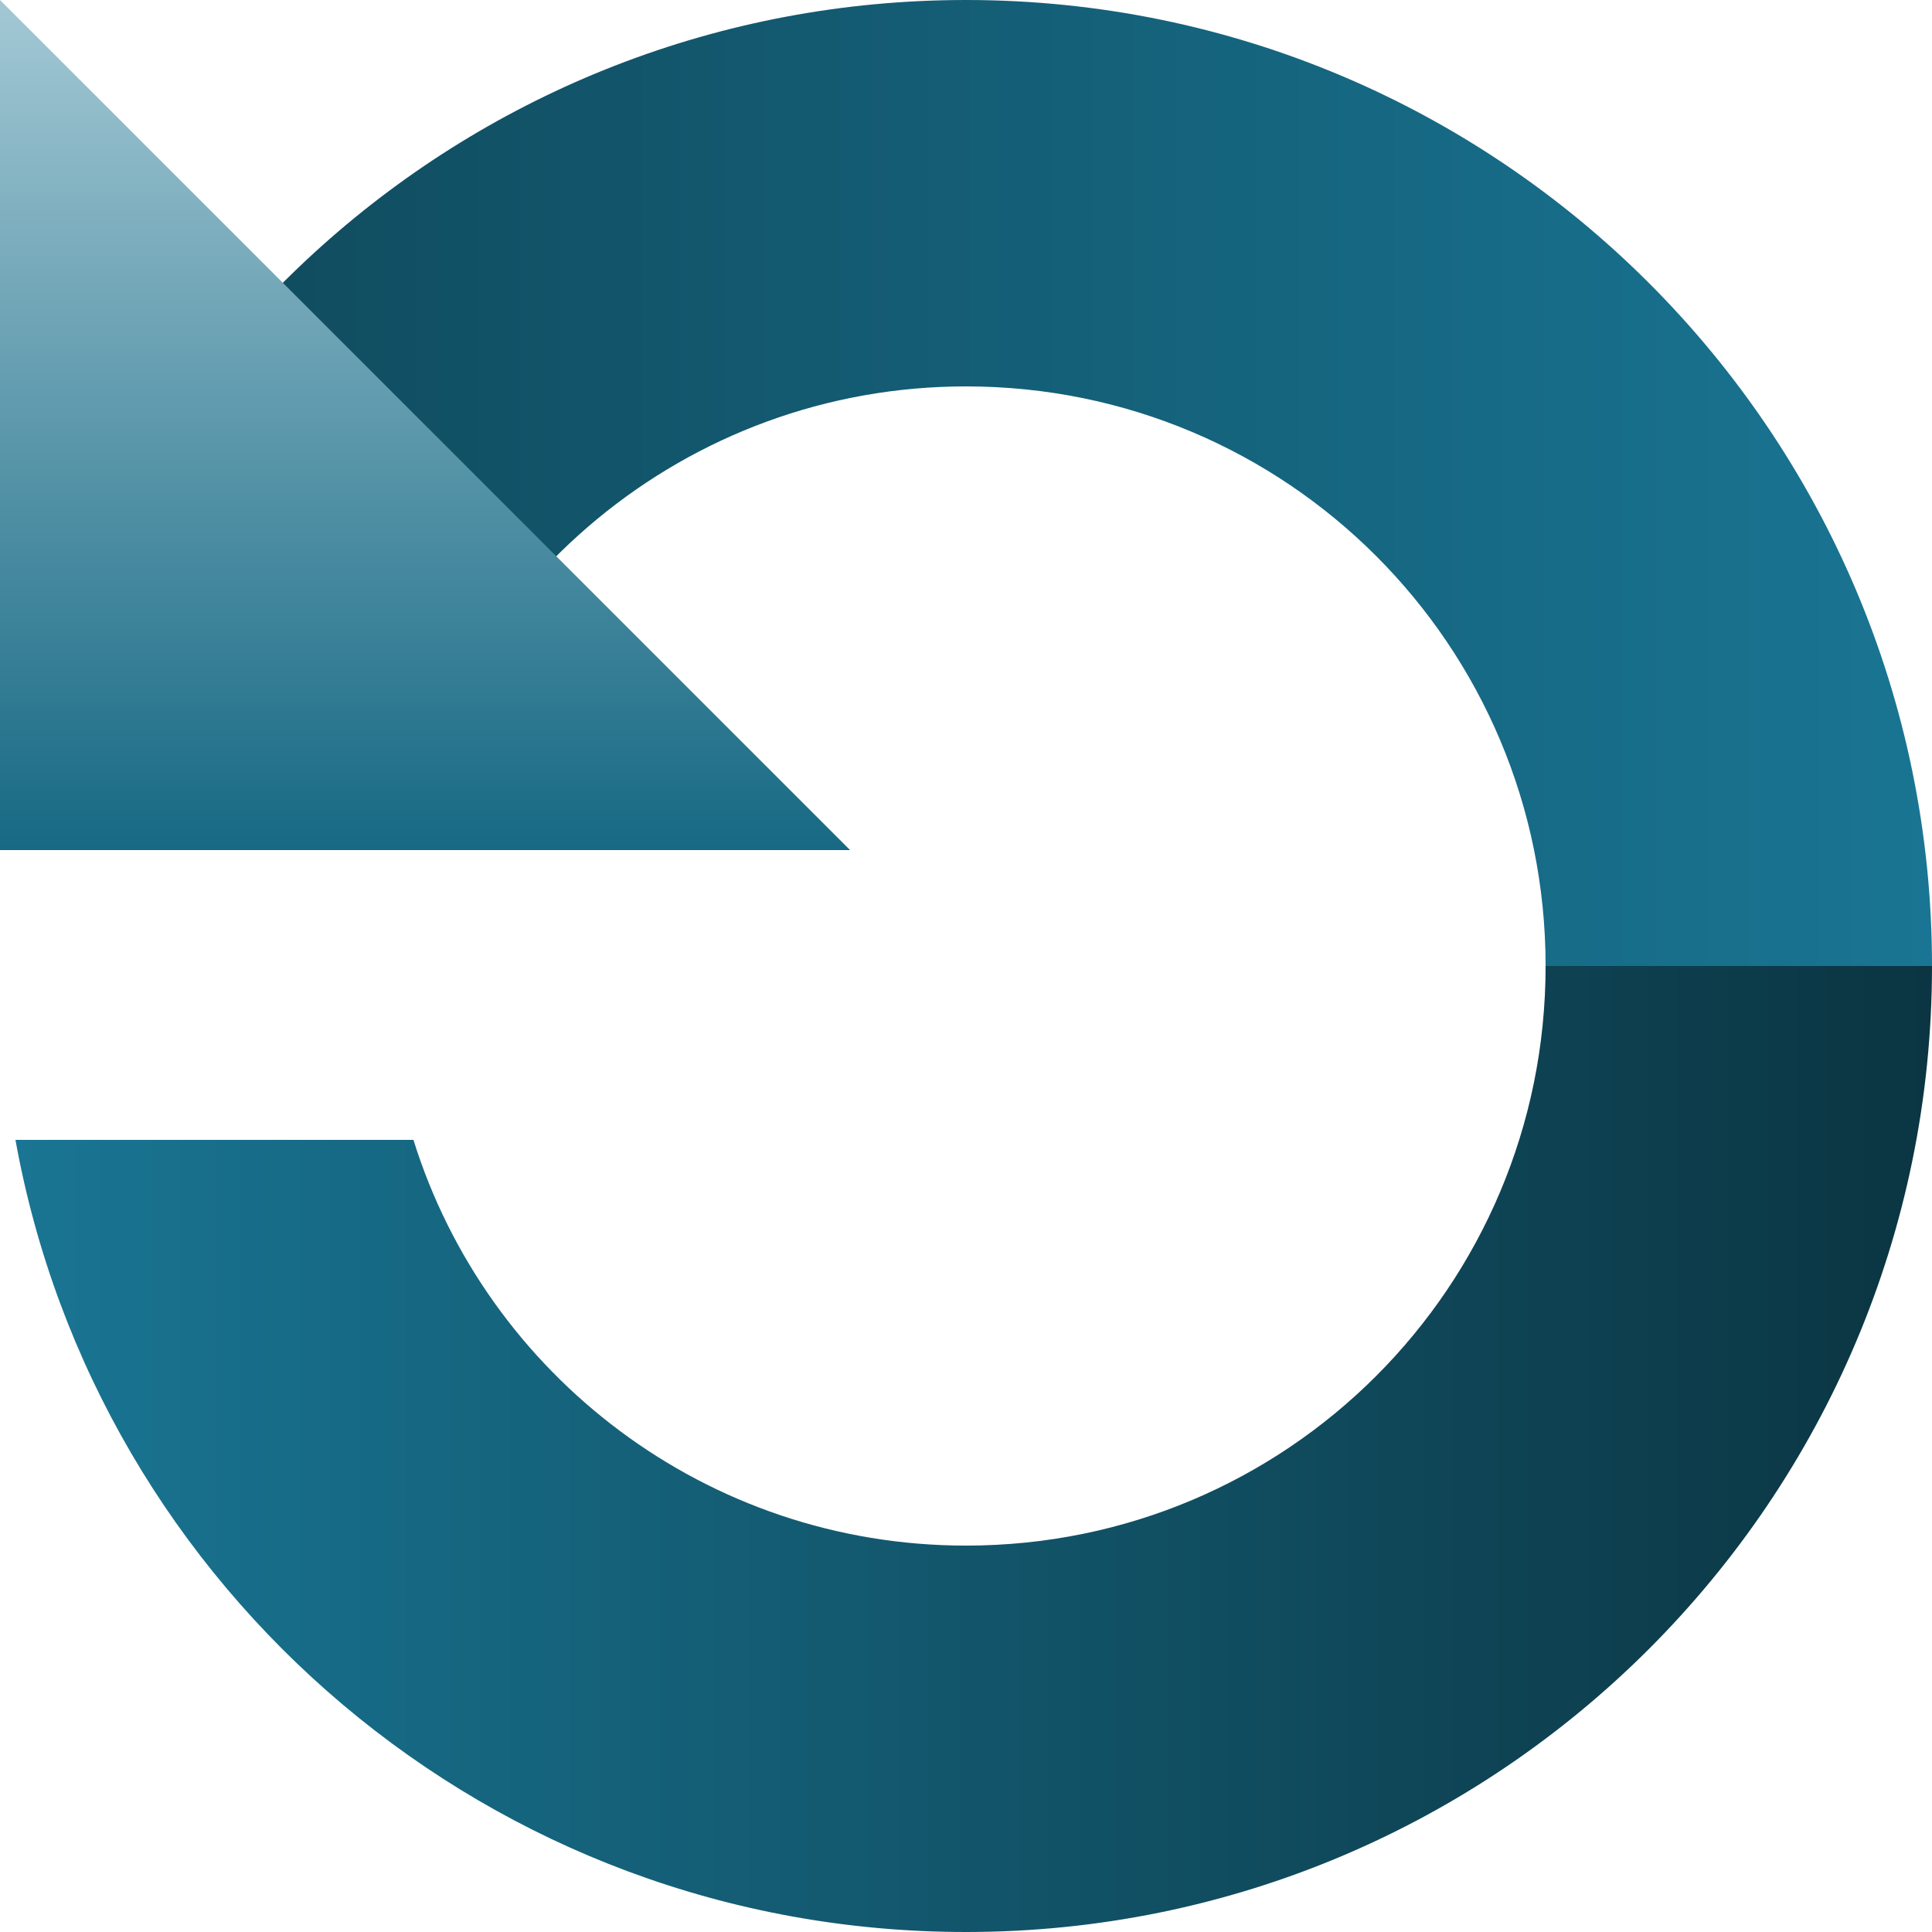
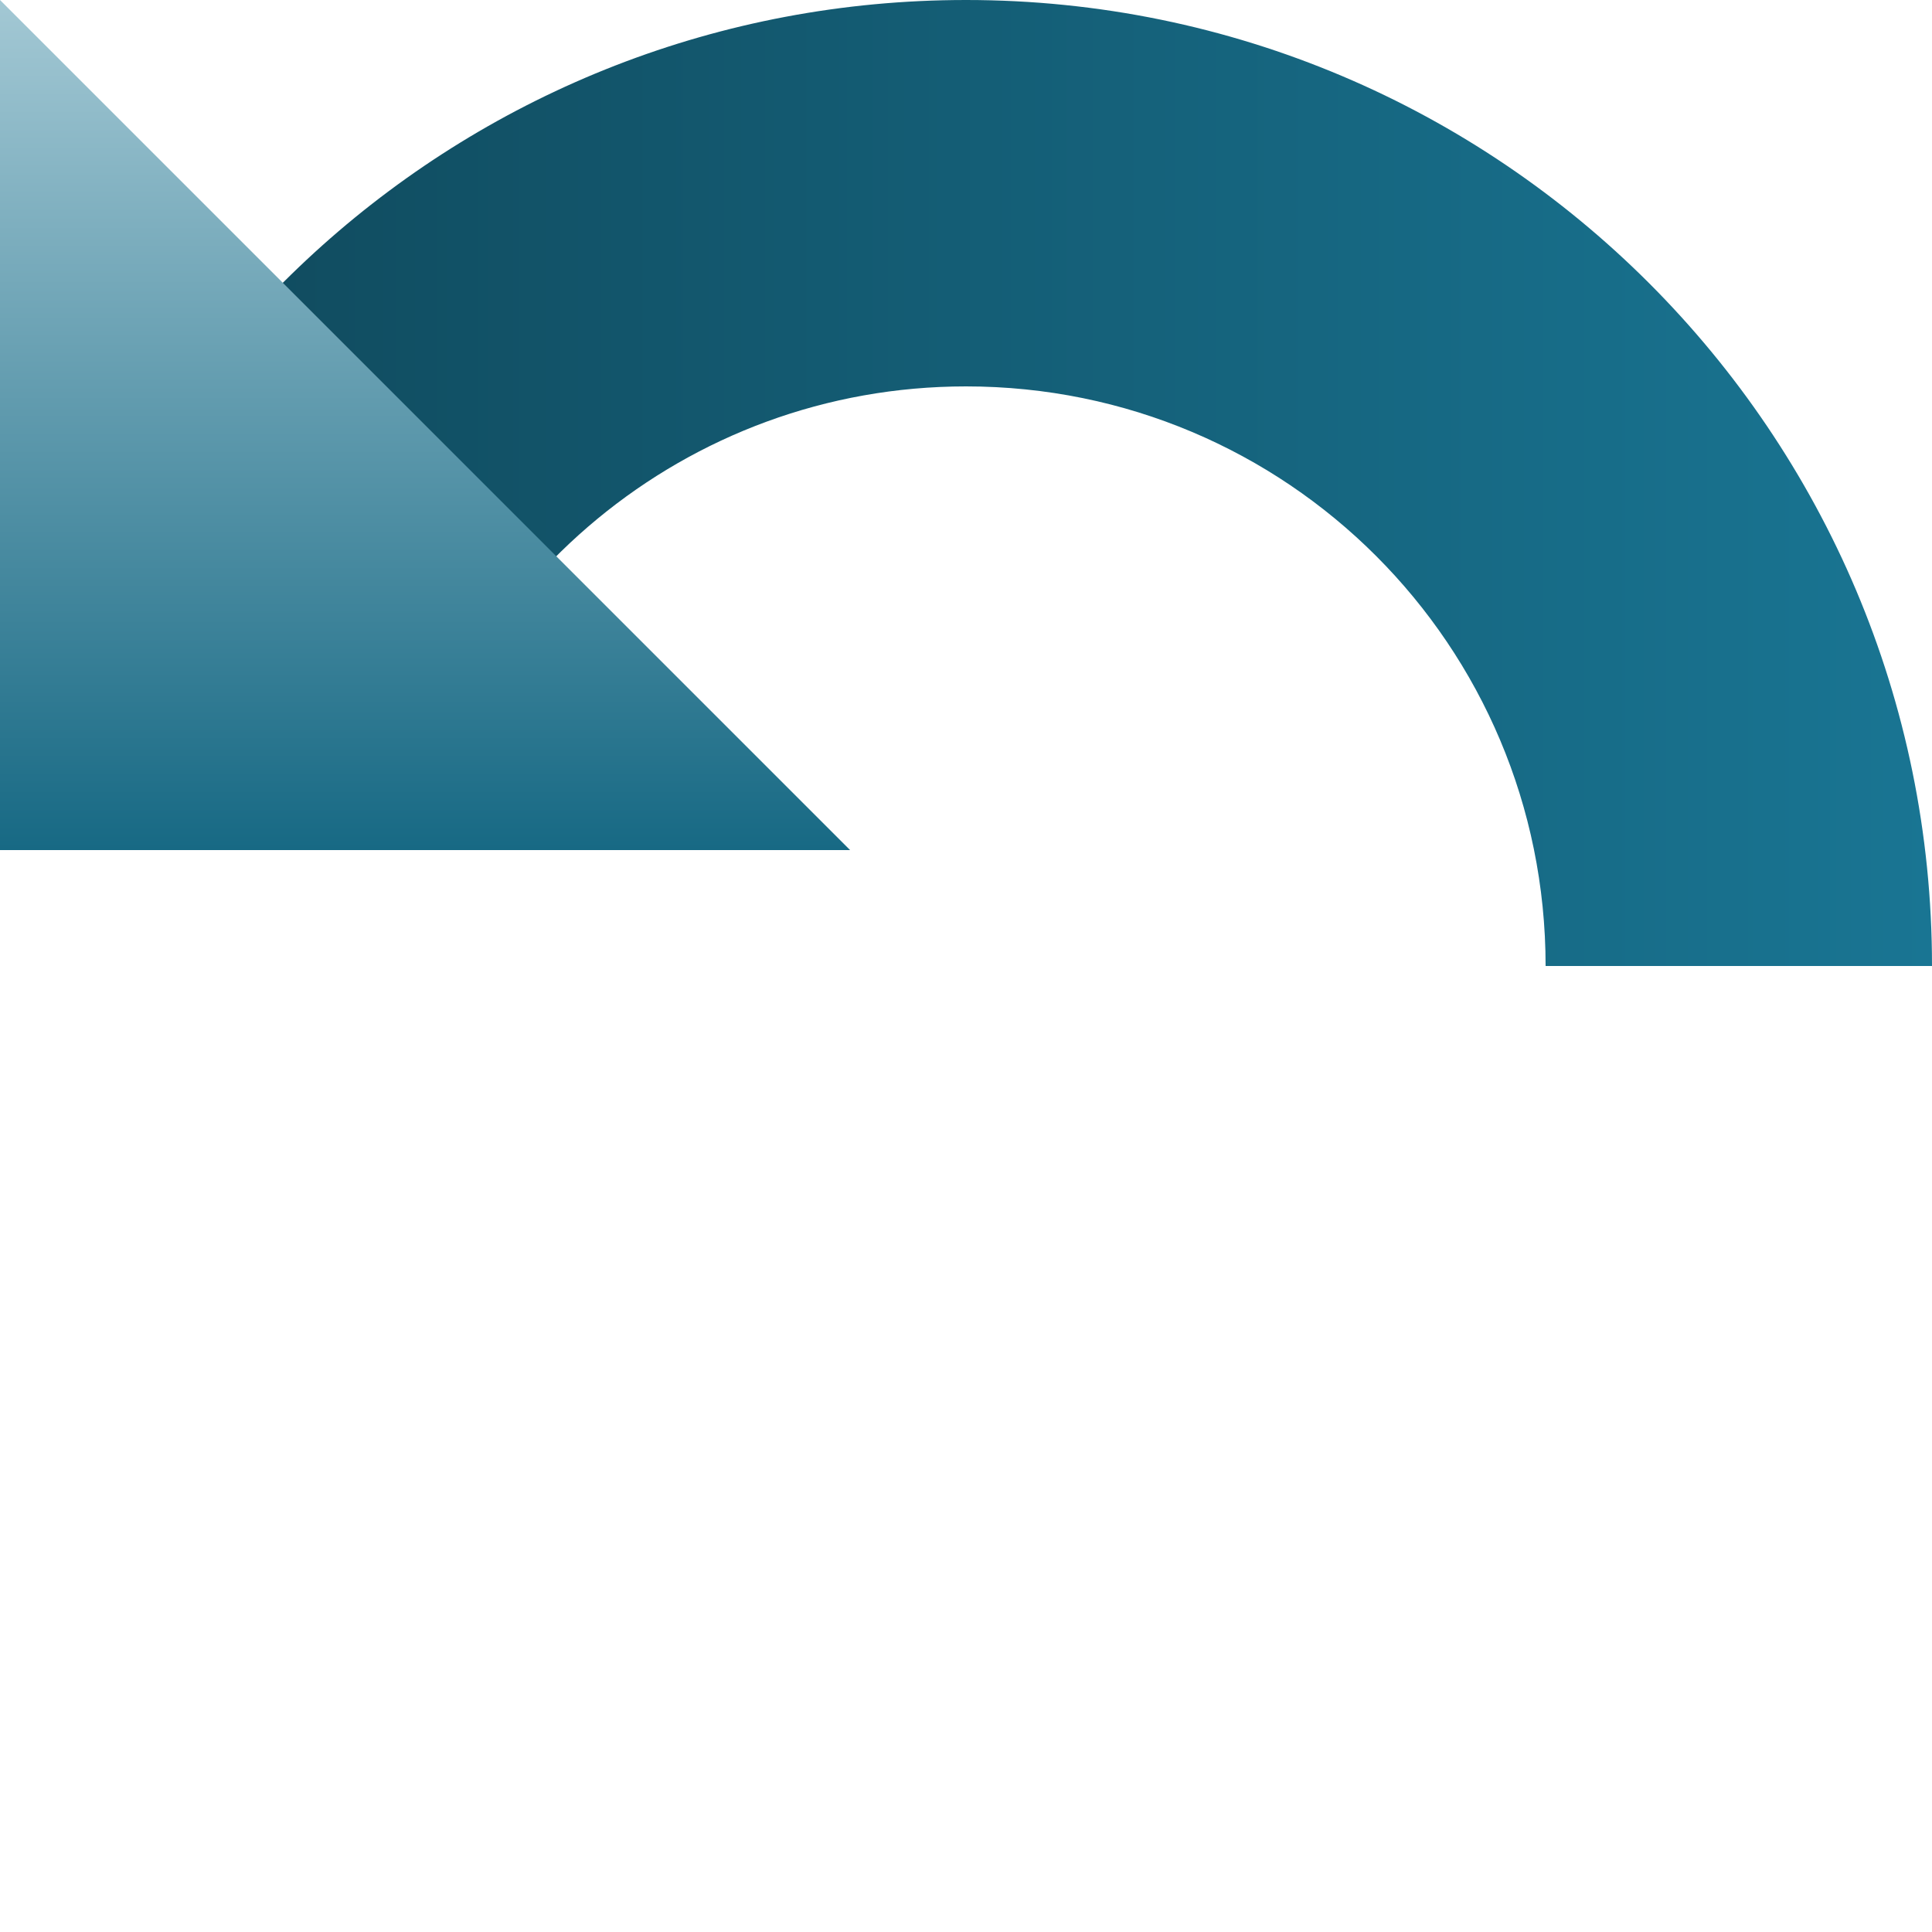
<svg xmlns="http://www.w3.org/2000/svg" viewBox="0 0 100 100" width="100" height="100">
  <linearGradient id="a" x1=".371" x2="100" y1="25" y2="25" gradientUnits="userSpaceOnUse">
    <stop offset="0" stop-color="#0F4658" />
    <stop offset="1" stop-color="#197593" />
  </linearGradient>
  <path fill="url(#a)" d="M50 20c16.6 0 30 13.4 30 30h20c0-27.6-22.4-50-50-50-25.6 0-46.7 19.2-49.6 44h20.2c2.8-13.7 14.9-24 29.4-24z" />
  <linearGradient id="b" x1=".824" x2="100" y1="75" y2="75" gradientUnits="userSpaceOnUse">
    <stop offset="0" stop-color="#197593" />
    <stop offset="1" stop-color="#0B3542" />
  </linearGradient>
-   <path fill="url(#b)" d="M50 80c-13.4 0-24.8-8.8-28.6-21h-20.6c4.2 23.3 24.6 41 49.2 41 27.6 0 50-22.4 50-50h-20c0 16.6-13.4 30-30 30z" />
  <linearGradient id="c" x1="22" x2="22" y1="44" gradientUnits="userSpaceOnUse">
    <stop offset="0" stop-color="#176984" />
    <stop offset="1" stop-color="#A3C8D4" />
  </linearGradient>
  <path fill="url(#c)" d="M44 44h-44v-44l44 44z" />
</svg>